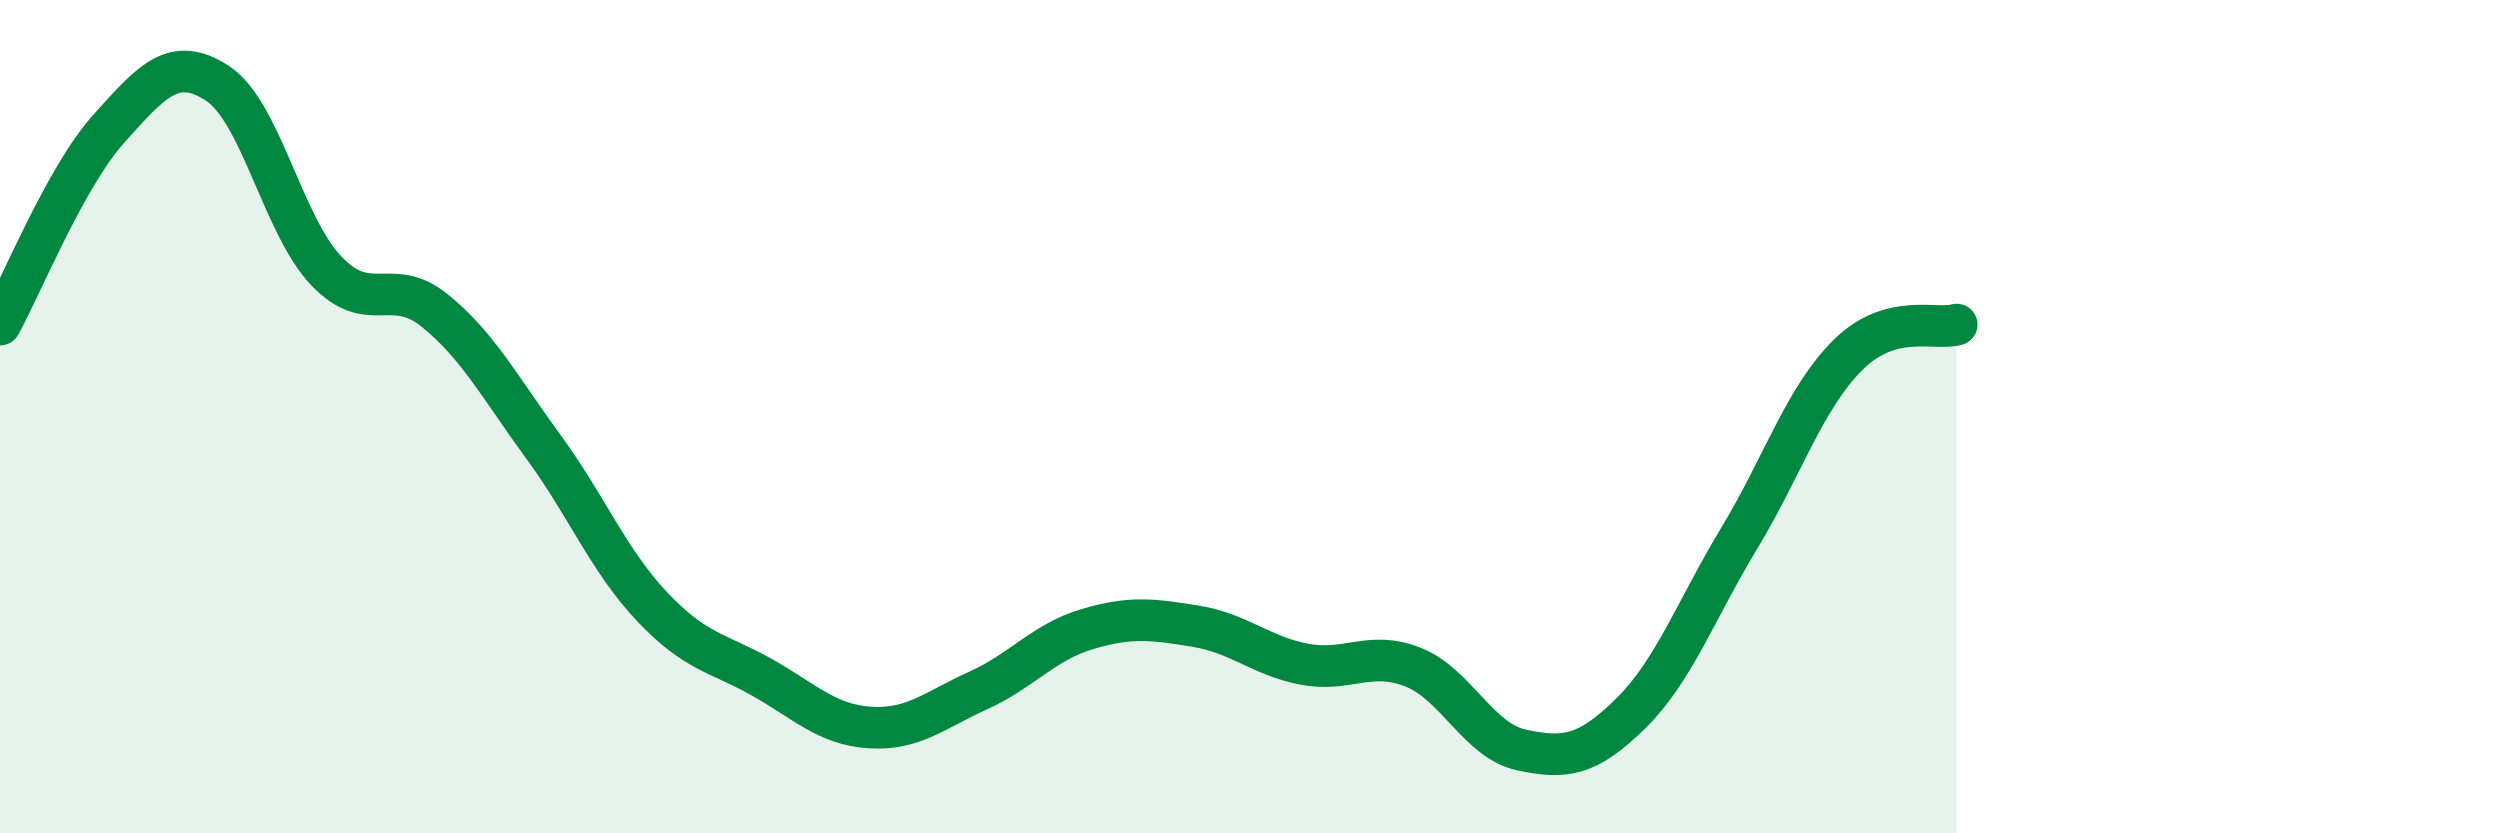
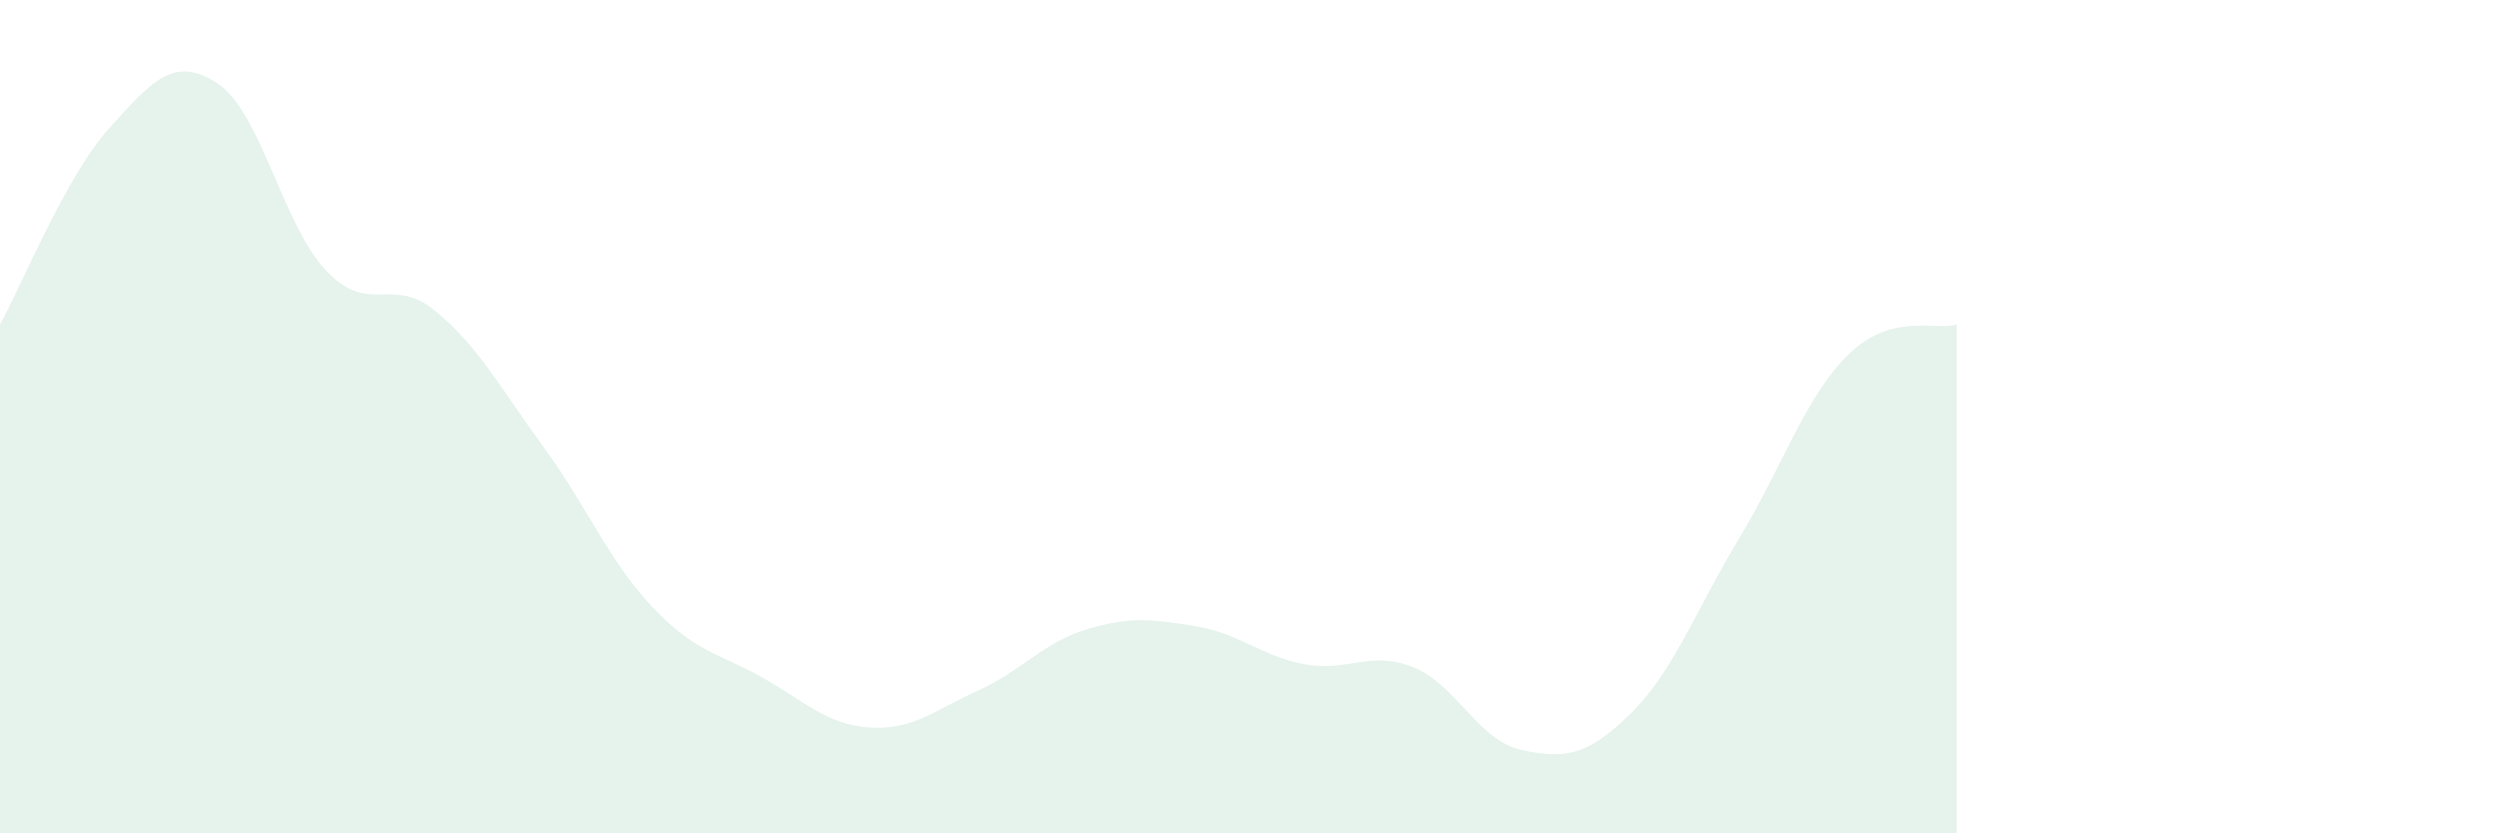
<svg xmlns="http://www.w3.org/2000/svg" width="60" height="20" viewBox="0 0 60 20">
  <path d="M 0,7.79 C 0.52,6.85 1.57,4.25 2.61,3.09 C 3.65,1.93 4.18,1.32 5.22,2 C 6.26,2.68 6.79,5.41 7.83,6.5 C 8.87,7.59 9.39,6.61 10.43,7.45 C 11.47,8.29 12,9.3 13.04,10.72 C 14.08,12.14 14.61,13.46 15.65,14.56 C 16.69,15.66 17.22,15.66 18.26,16.24 C 19.3,16.82 19.83,17.39 20.87,17.46 C 21.91,17.53 22.44,17.04 23.48,16.57 C 24.52,16.1 25.05,15.41 26.09,15.1 C 27.13,14.79 27.66,14.86 28.7,15.03 C 29.74,15.2 30.26,15.74 31.3,15.94 C 32.34,16.14 32.87,15.6 33.91,16.01 C 34.95,16.42 35.48,17.78 36.52,18 C 37.56,18.22 38.09,18.15 39.13,17.13 C 40.17,16.11 40.7,14.64 41.74,12.92 C 42.78,11.2 43.31,9.55 44.35,8.52 C 45.39,7.49 46.44,7.94 46.96,7.79L46.96 20L0 20Z" fill="#008740" opacity="0.1" stroke-linecap="round" stroke-linejoin="round" />
-   <path d="M 0,7.79 C 0.52,6.85 1.57,4.25 2.61,3.09 C 3.65,1.93 4.18,1.32 5.22,2 C 6.26,2.68 6.79,5.41 7.83,6.5 C 8.87,7.59 9.39,6.61 10.43,7.45 C 11.47,8.29 12,9.3 13.04,10.72 C 14.08,12.14 14.61,13.46 15.65,14.56 C 16.69,15.66 17.22,15.66 18.26,16.24 C 19.3,16.82 19.83,17.39 20.87,17.46 C 21.91,17.53 22.44,17.04 23.48,16.57 C 24.52,16.1 25.05,15.41 26.09,15.1 C 27.13,14.79 27.66,14.86 28.7,15.03 C 29.74,15.2 30.26,15.74 31.3,15.94 C 32.34,16.14 32.87,15.6 33.91,16.01 C 34.95,16.42 35.48,17.78 36.52,18 C 37.56,18.22 38.09,18.15 39.13,17.13 C 40.17,16.11 40.7,14.64 41.74,12.92 C 42.78,11.2 43.31,9.55 44.35,8.52 C 45.39,7.49 46.44,7.94 46.96,7.79" stroke="#008740" stroke-width="1" fill="none" stroke-linecap="round" stroke-linejoin="round" />
</svg>